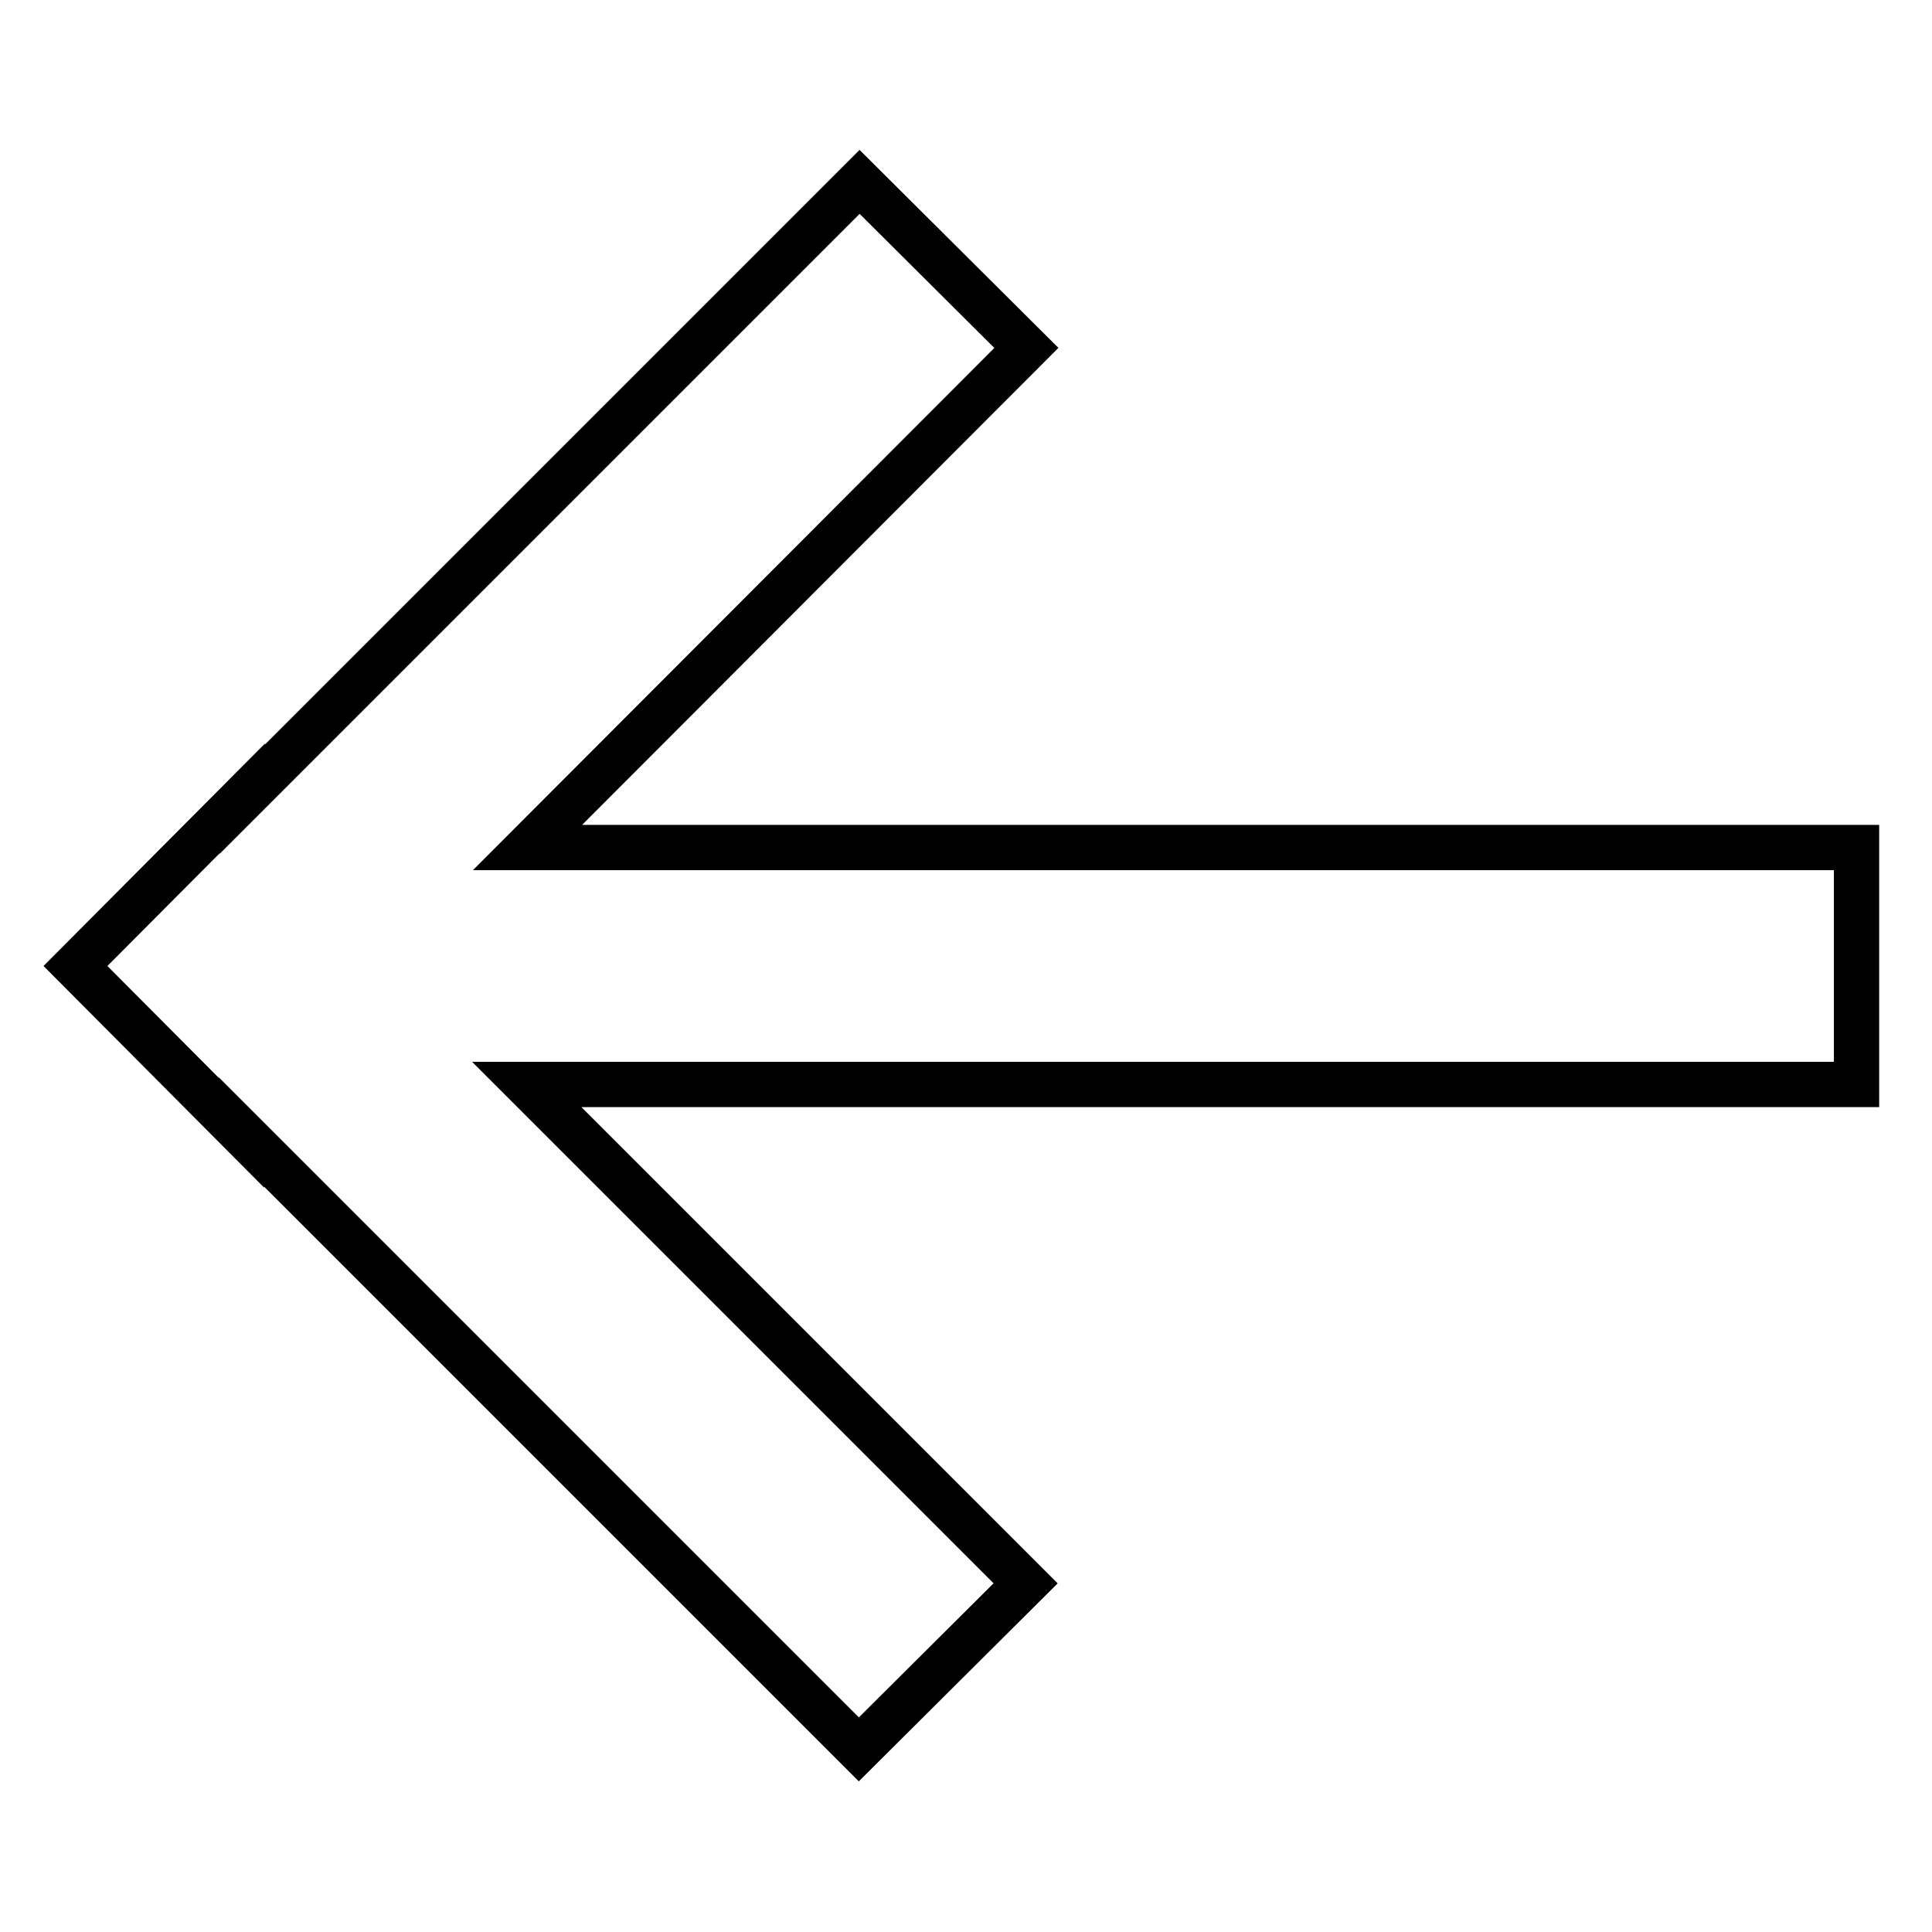
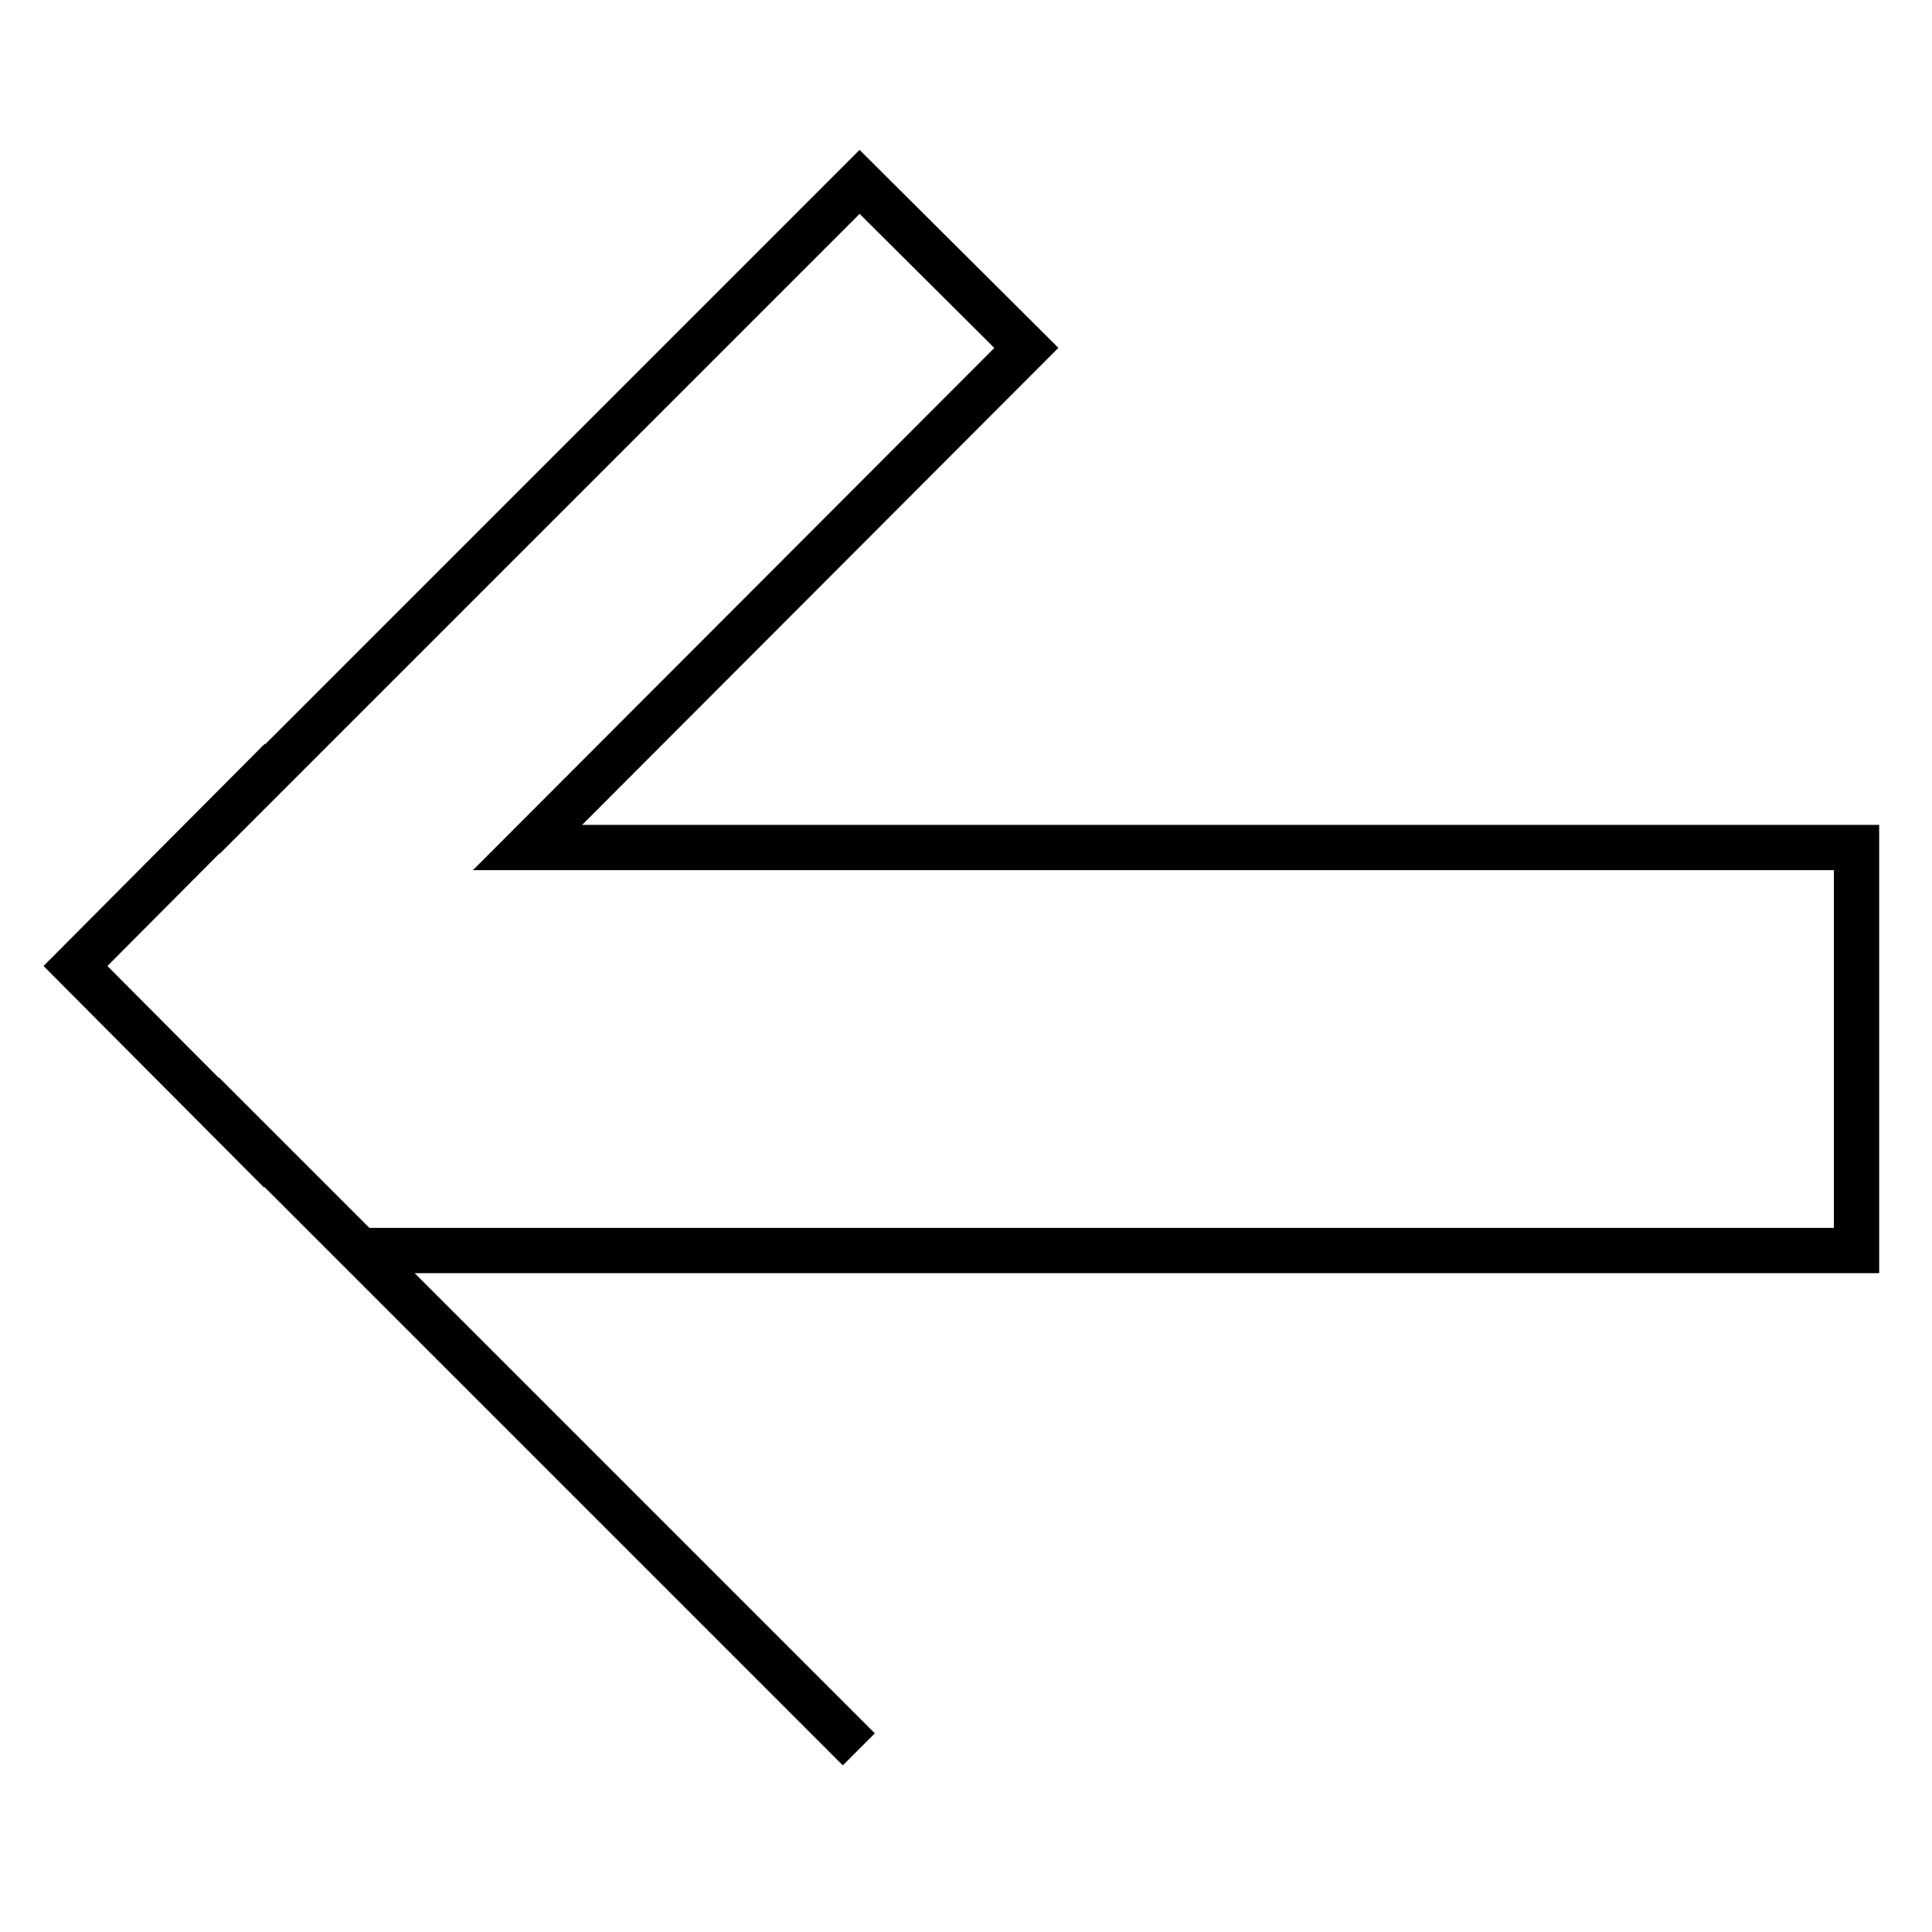
<svg xmlns="http://www.w3.org/2000/svg" version="1.1" x="0px" y="0px" viewBox="0 0 256 256" enable-background="new 0 0 256 256" xml:space="preserve">
  <g>
-     <path stroke-width="6" fill-opacity="0" stroke="#000000" d="M246,112.3H69.9L136,46.1l-22.1-22l-81.8,81.8l0-0.1L10,128h0l0,0l22,22.1l0-0.1l81.8,81.8l22.1-22 l-66.1-66.1H246V112.3z" />
+     <path stroke-width="6" fill-opacity="0" stroke="#000000" d="M246,112.3H69.9L136,46.1l-22.1-22l-81.8,81.8l0-0.1L10,128h0l0,0l22,22.1l0-0.1l81.8,81.8l-66.1-66.1H246V112.3z" />
  </g>
</svg>